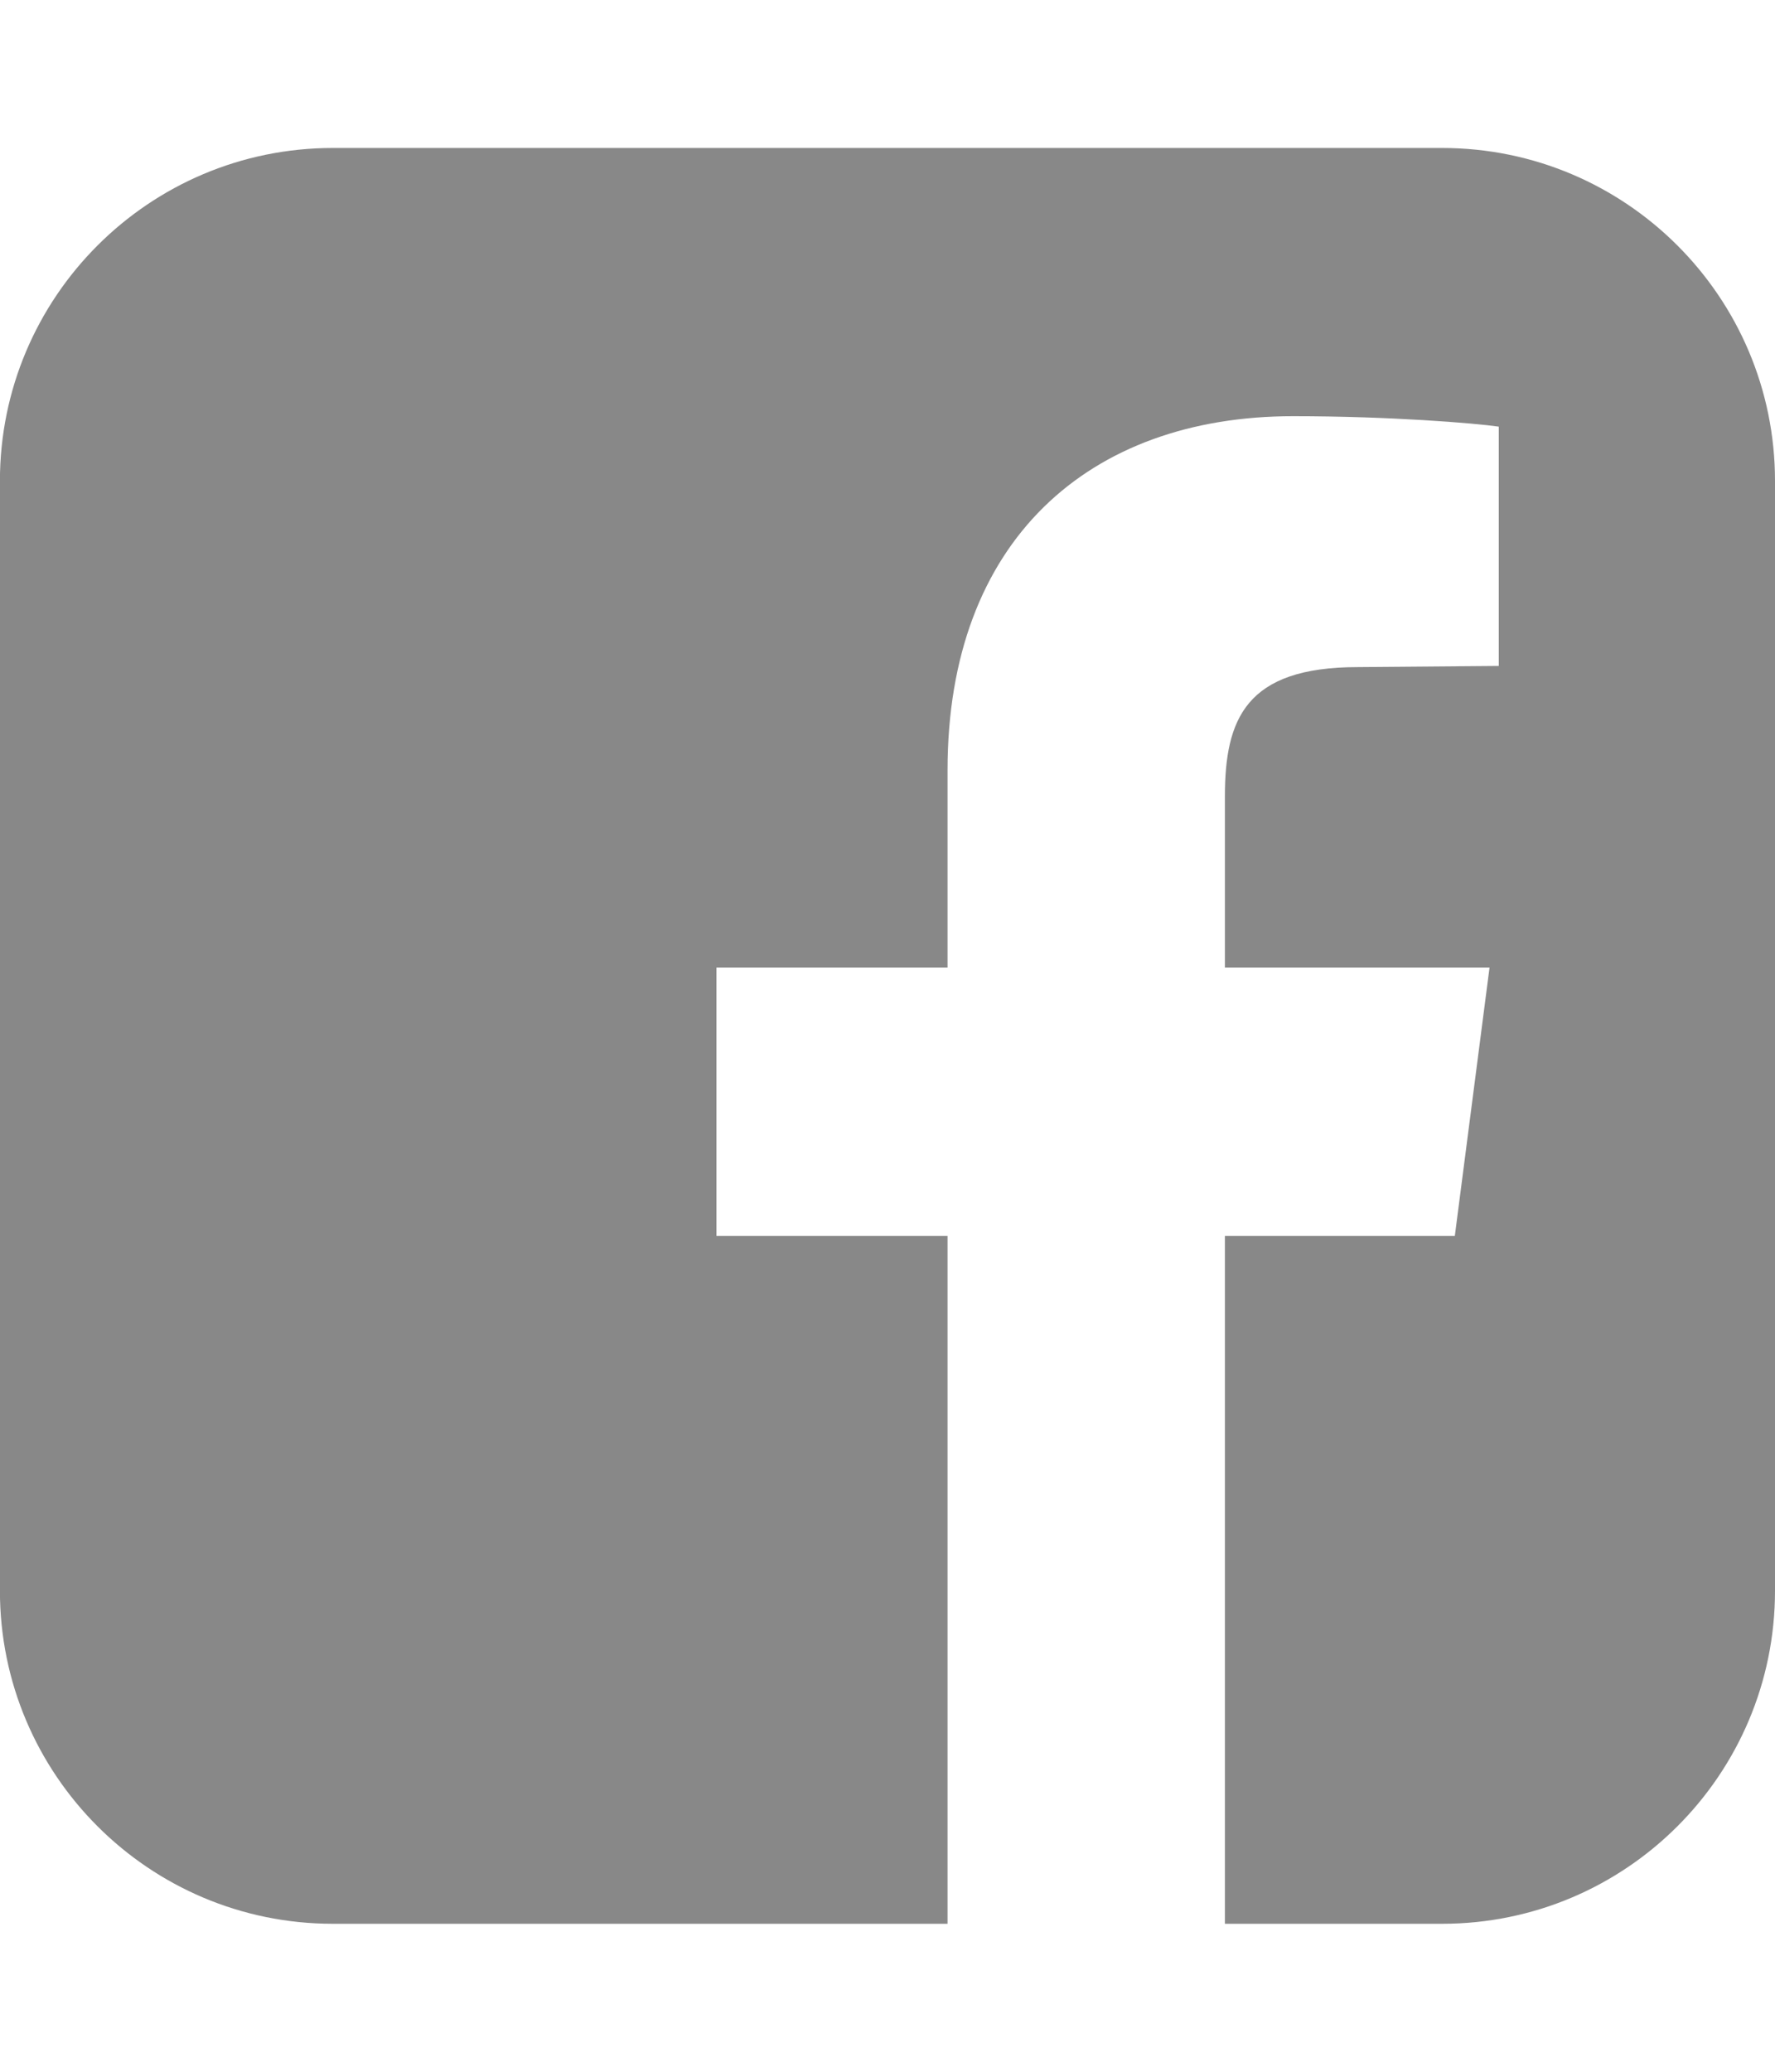
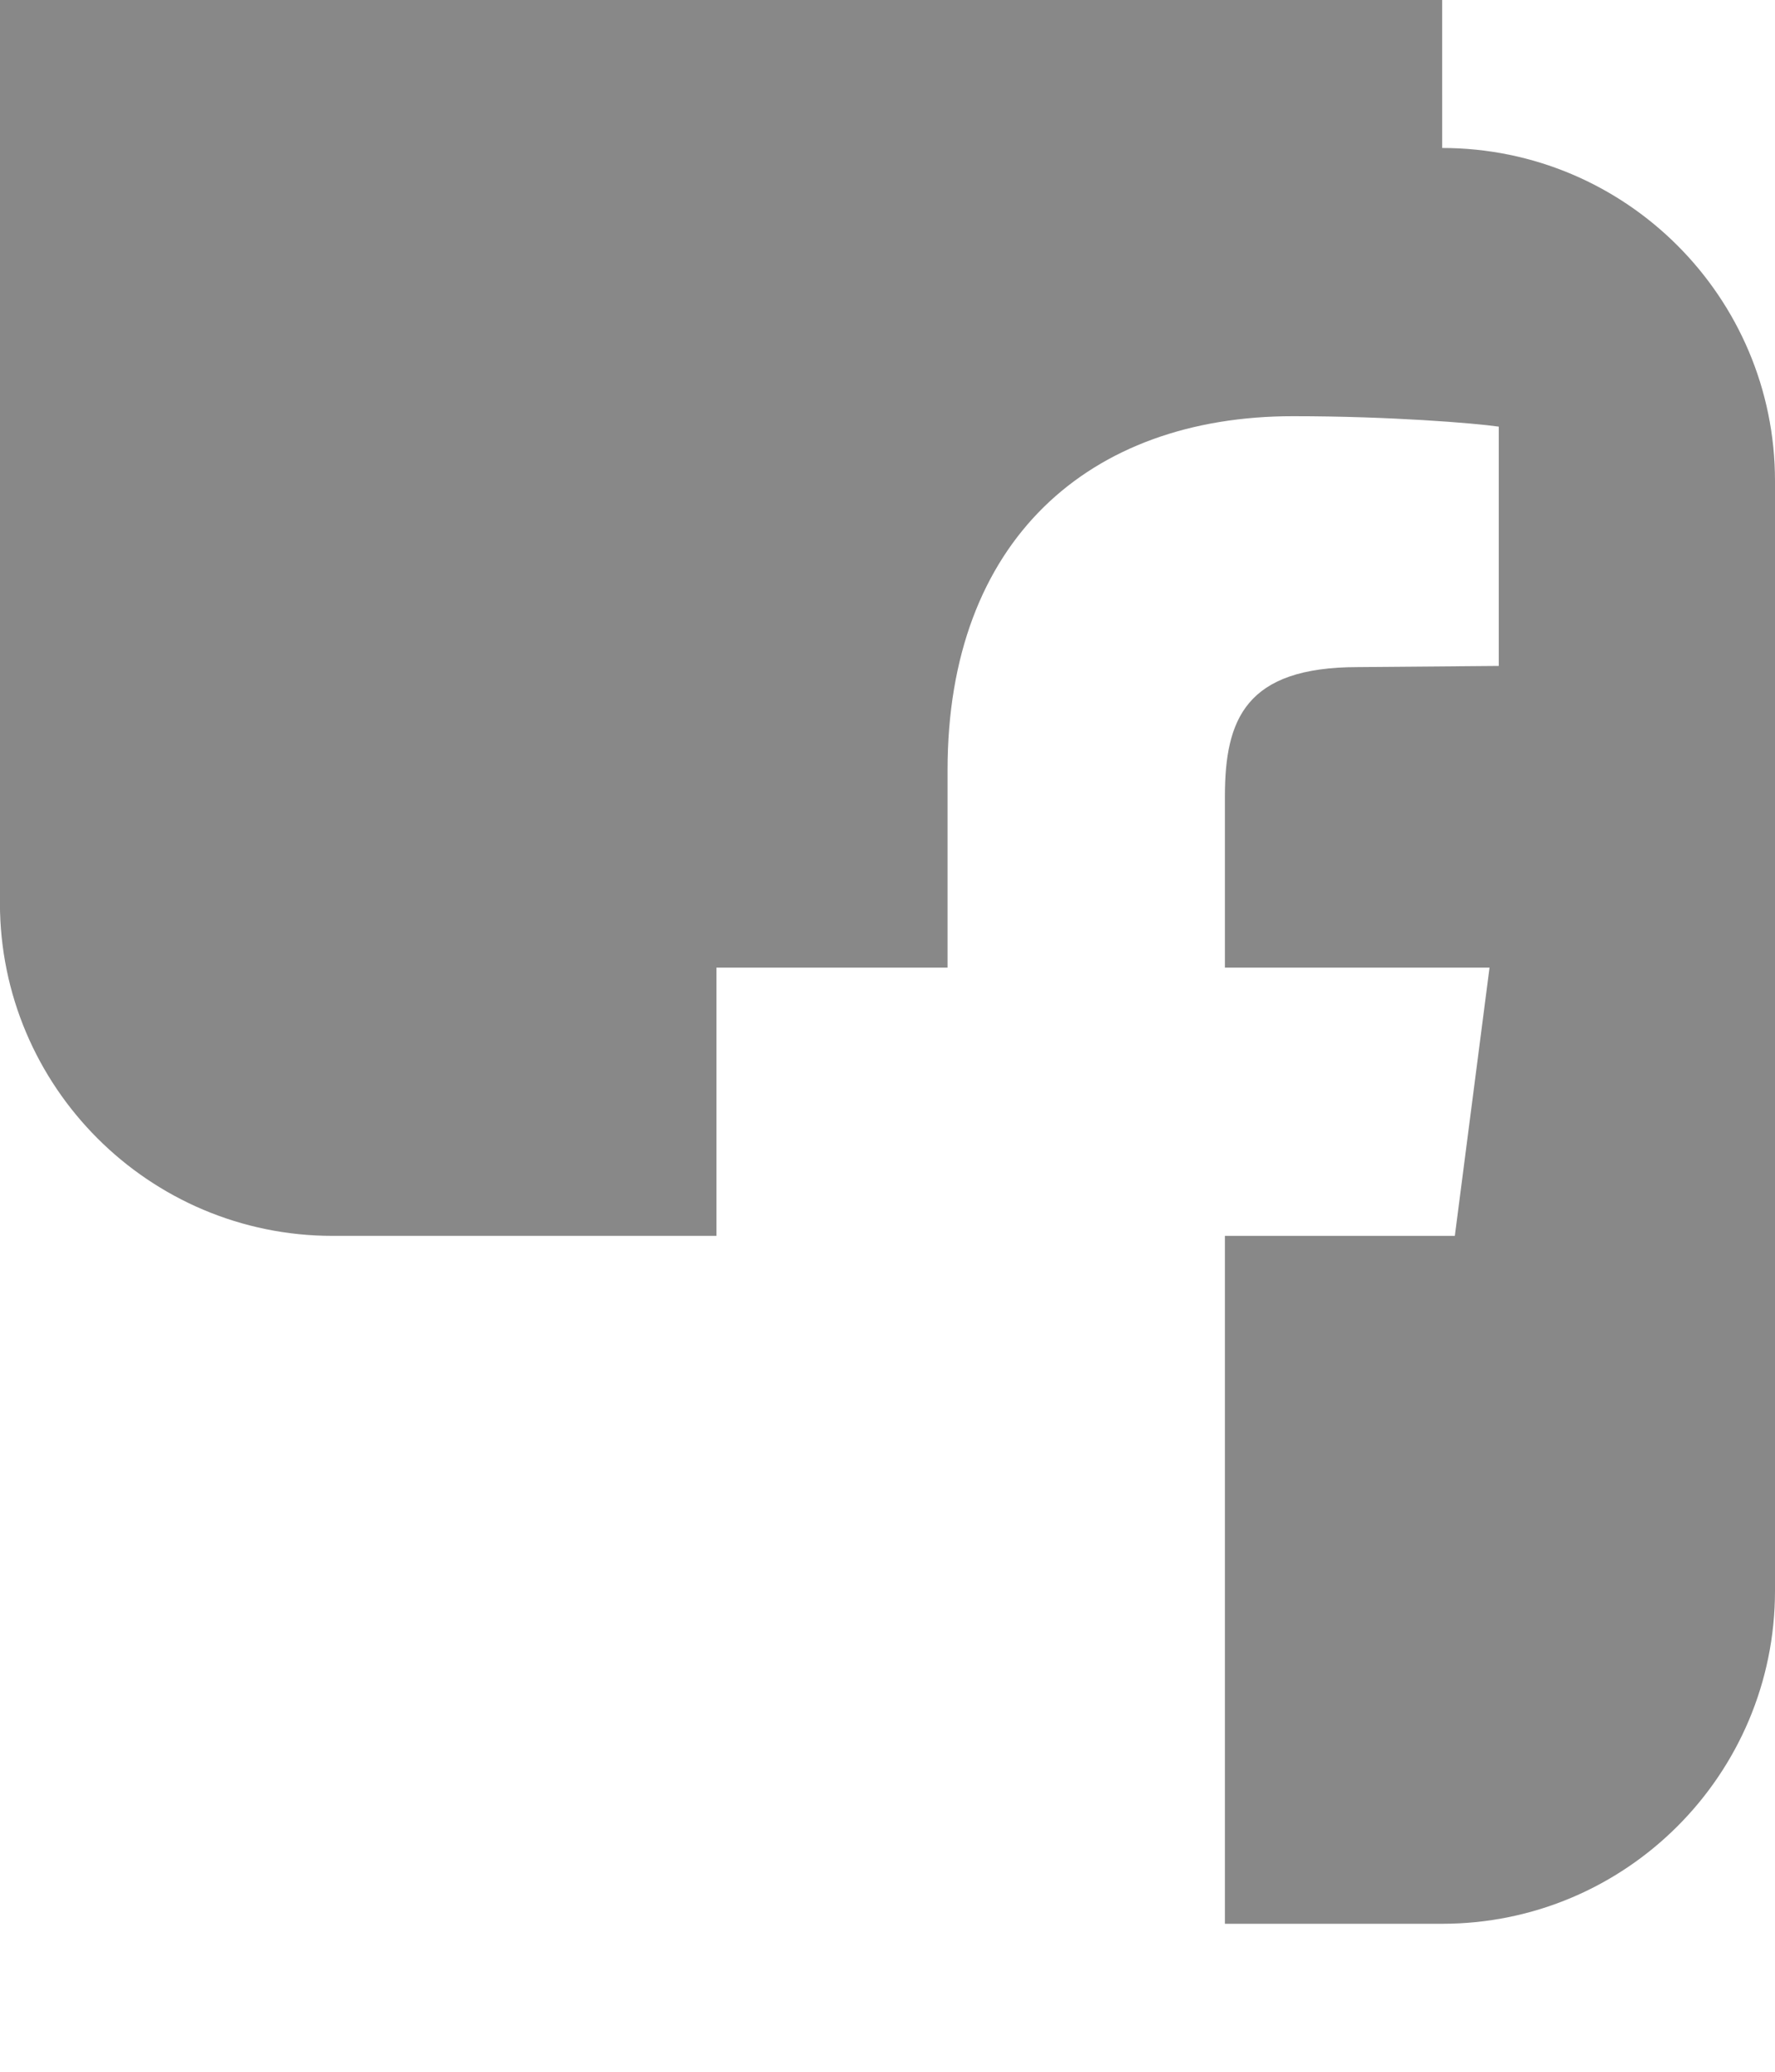
<svg xmlns="http://www.w3.org/2000/svg" height="28" viewBox="0 0 24 28" width="24">
-   <path d="m19.5 2c2.484 0 4.5 2.016 4.5 4.5v15c0 2.484-2.016 4.5-4.5 4.5h-2.938v-9.297h3.109l.469-3.625h-3.578v-2.312c0-1.047.281-1.75 1.797-1.75l1.906-.016v-3.234c-.328-.047-1.469-.141-2.781-.141-2.766 0-4.672 1.687-4.672 4.781v2.672h-3.125v3.625h3.125v9.297h-8.313c-2.484 0-4.5-2.016-4.5-4.5v-15c0-2.484 2.016-4.5 4.5-4.5h15z" fill="#888" />
+   <path d="m19.5 2c2.484 0 4.5 2.016 4.5 4.5v15c0 2.484-2.016 4.5-4.5 4.5h-2.938v-9.297h3.109l.469-3.625h-3.578v-2.312c0-1.047.281-1.75 1.797-1.75l1.906-.016v-3.234c-.328-.047-1.469-.141-2.781-.141-2.766 0-4.672 1.687-4.672 4.781v2.672h-3.125v3.625h3.125h-8.313c-2.484 0-4.5-2.016-4.5-4.5v-15c0-2.484 2.016-4.5 4.5-4.5h15z" fill="#888" />
</svg>